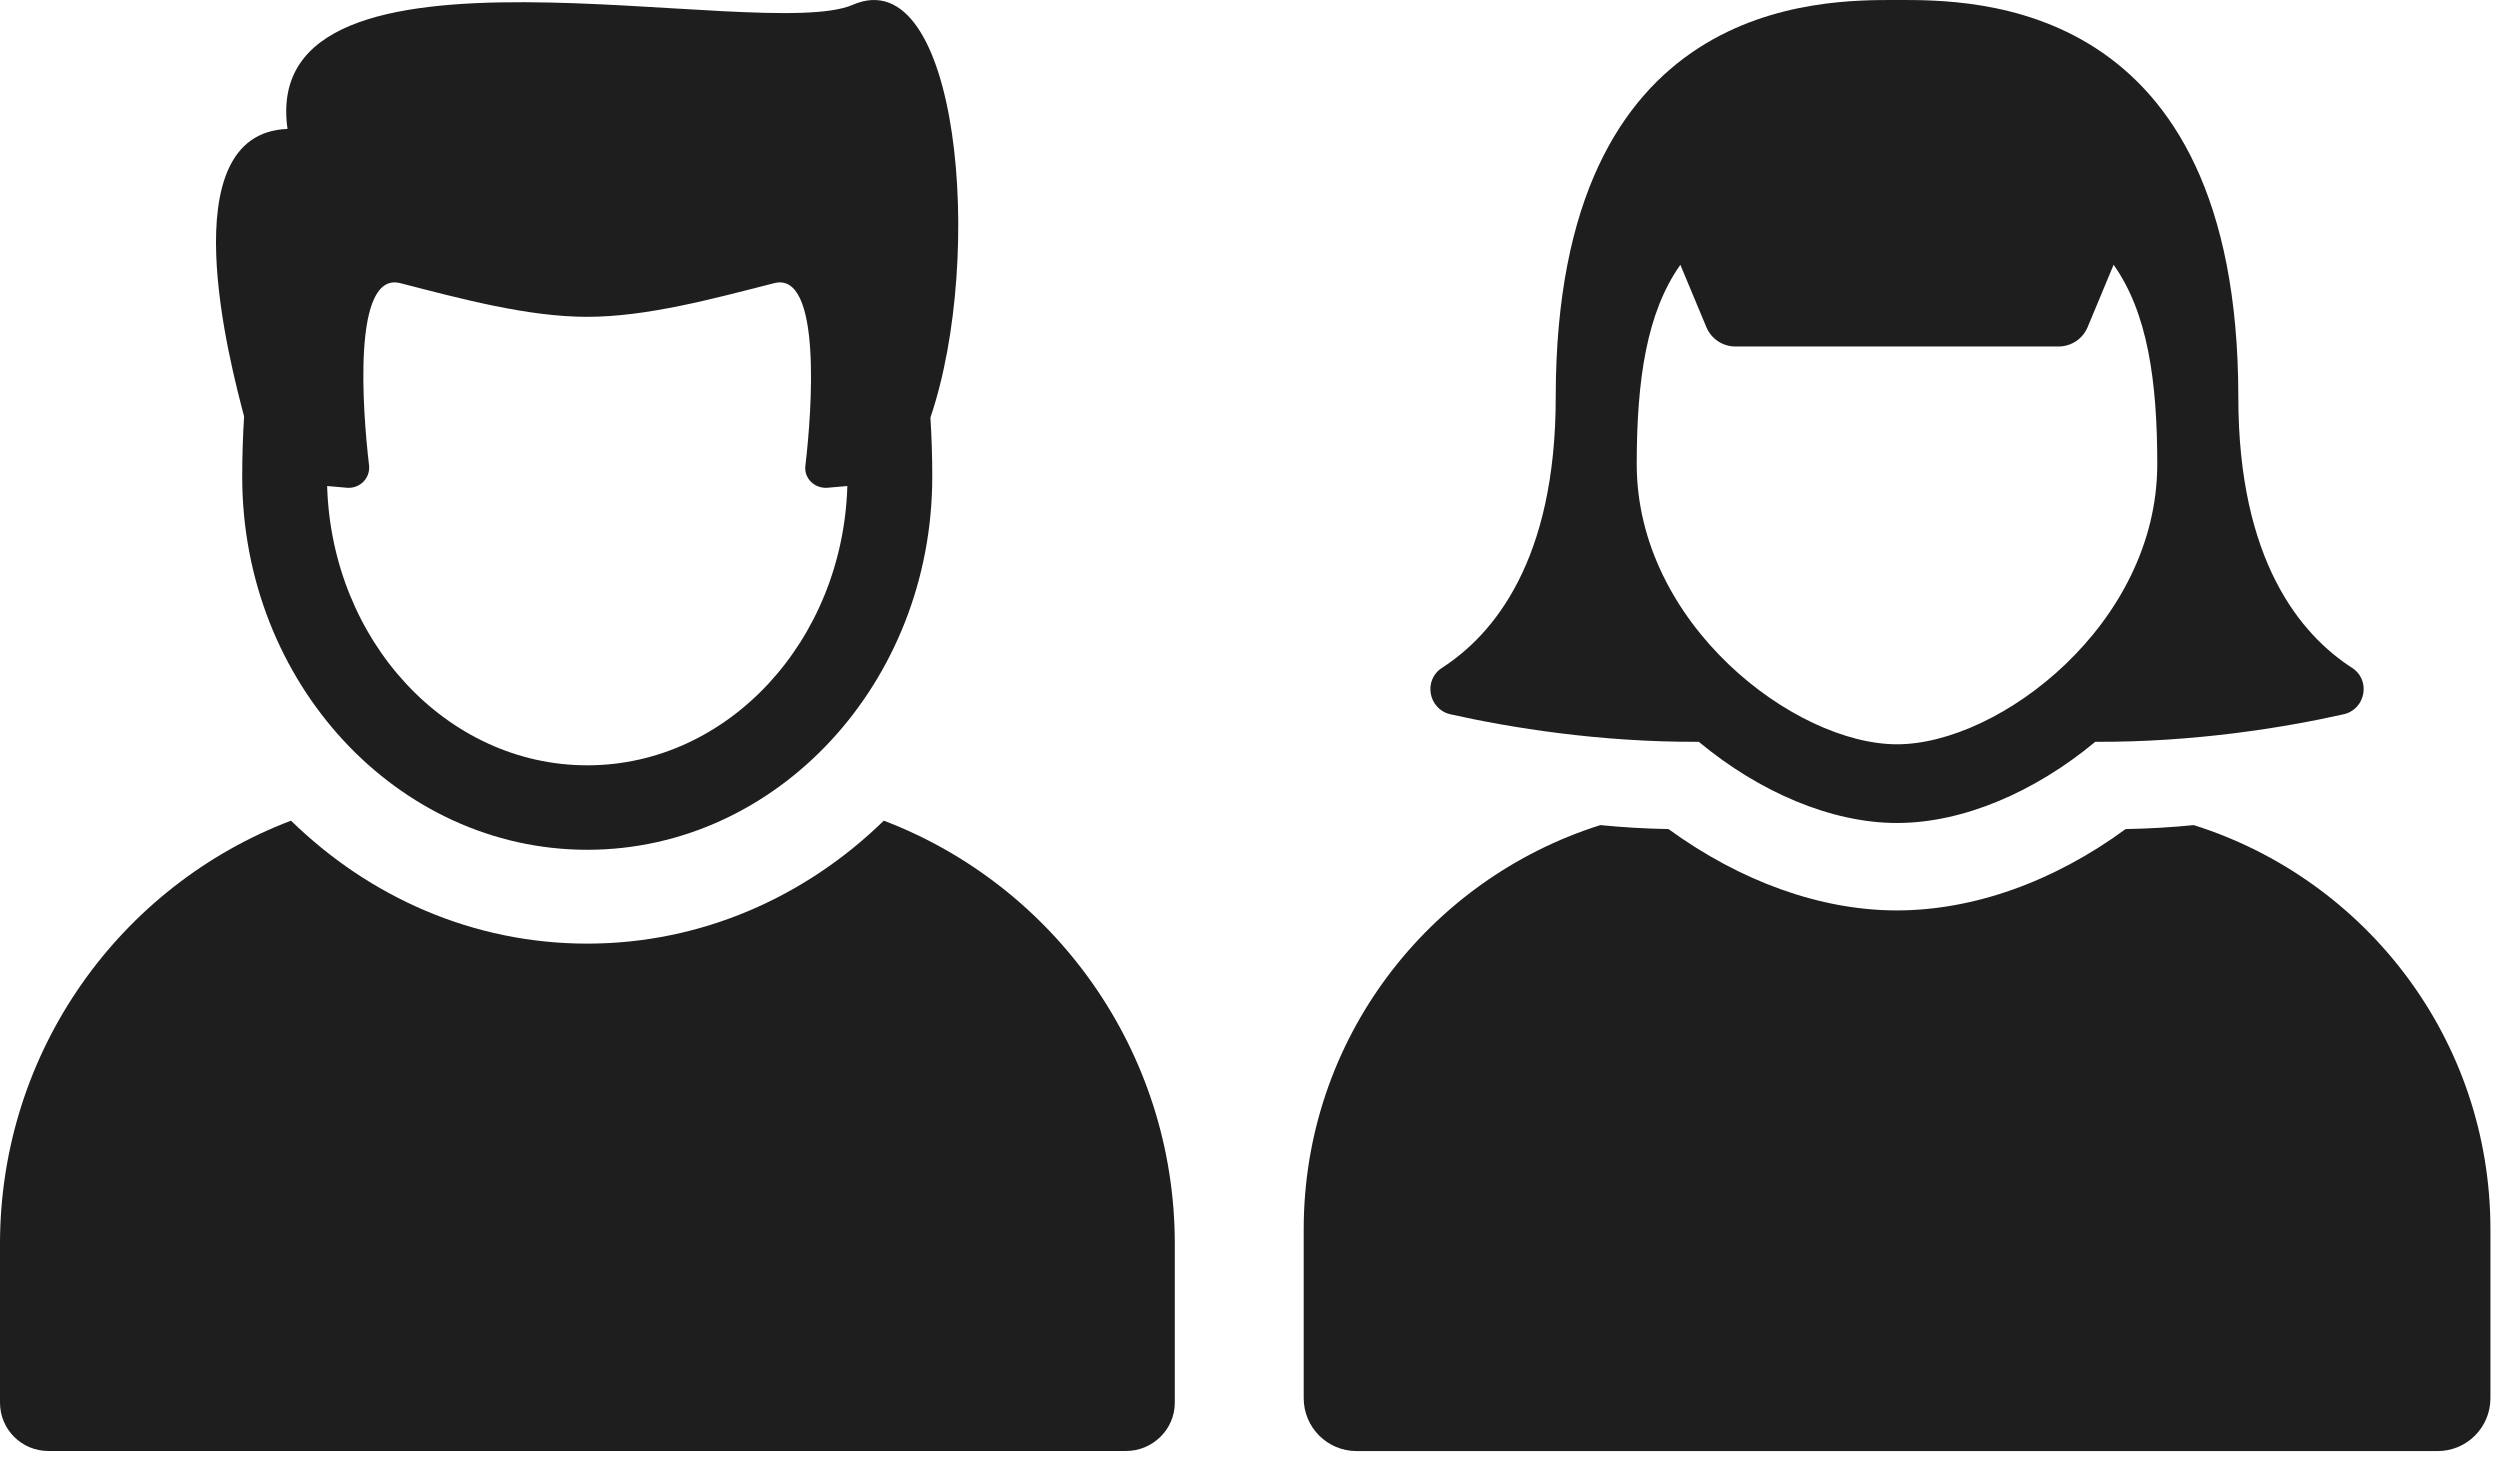
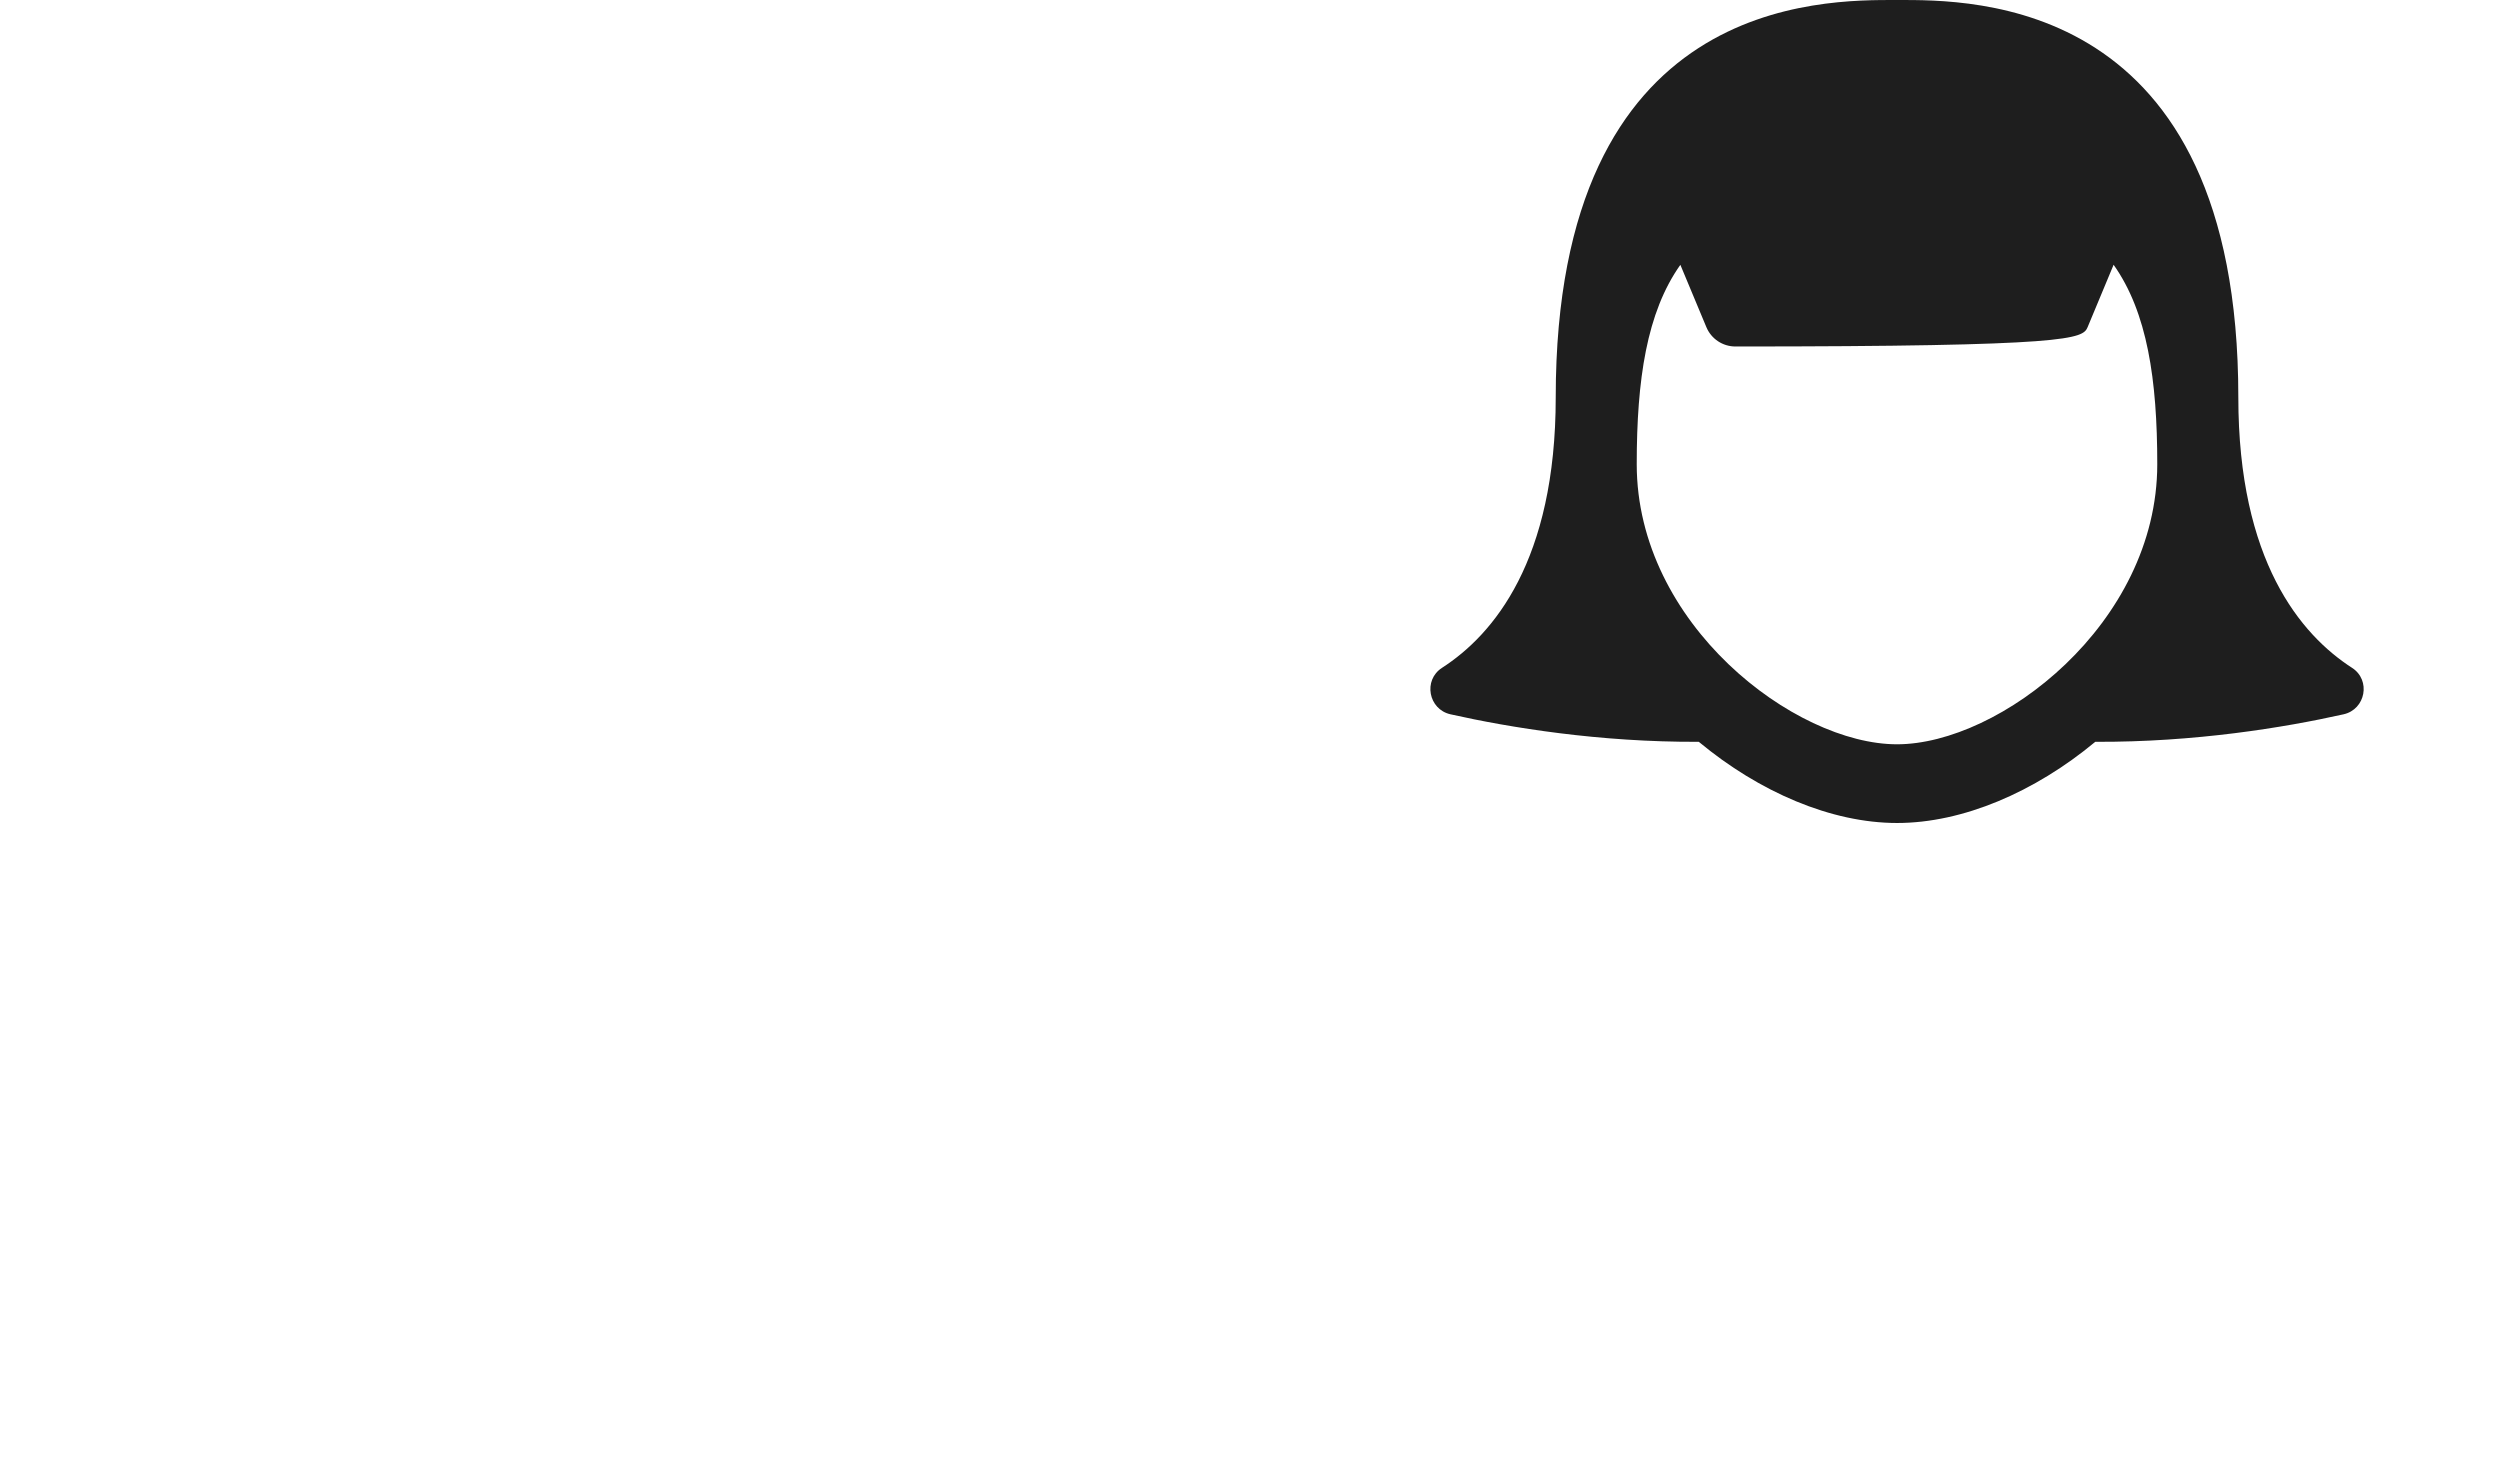
<svg xmlns="http://www.w3.org/2000/svg" width="127" height="74" viewBox="0 0 127 74" fill="none">
-   <path d="M44.897 41.69C40.915 45.576 35.621 47.936 29.828 47.936C24.035 47.936 18.764 45.576 14.783 41.69C6.127 44.979 0 53.372 0 63.196V71.255C0 72.615 1.097 73.71 2.455 73.71H57.2C58.559 73.71 59.68 72.614 59.68 71.255V63.196C59.68 53.372 53.529 44.979 44.898 41.69H44.897Z" fill="#1E1E1E" />
-   <path d="M12.304 24.215C12.304 34.666 20.168 43.169 29.833 43.169C39.498 43.169 47.359 34.665 47.359 24.215C47.359 23.211 47.328 22.207 47.266 21.211C50.065 12.952 48.687 -2.09 43.323 0.243C38.677 2.263 13.076 -4.227 14.606 6.549C8.564 6.769 11.727 18.584 12.4 21.155C12.336 22.17 12.305 23.192 12.305 24.215H12.304ZM29.833 38.878C22.68 38.878 16.849 32.555 16.619 24.69L17.64 24.779C18.282 24.823 18.815 24.291 18.749 23.649C18.416 20.834 17.884 13.745 20.345 14.387C23.448 15.186 26.817 16.095 29.831 16.095C32.844 16.095 36.193 15.186 39.319 14.387C41.758 13.745 41.248 20.834 40.915 23.649C40.826 24.291 41.38 24.824 42.023 24.779L43.045 24.69C42.815 32.554 36.986 38.878 29.834 38.878H29.833Z" fill="#1E1E1E" />
-   <path d="M111.448 41.917H111.425C110.314 42.028 109.181 42.094 107.981 42.117C104.314 44.806 100.226 46.249 96.36 46.249C92.493 46.249 88.427 44.783 84.76 42.117C83.56 42.094 82.426 42.028 81.315 41.917H81.293C72.562 44.672 66.228 52.805 66.228 62.448V71.026C66.228 72.514 67.429 73.715 68.918 73.715H123.825C125.314 73.715 126.514 72.514 126.514 71.026V62.448C126.514 52.805 120.182 44.672 111.449 41.917H111.448Z" fill="#1E1E1E" />
-   <path d="M73.687 36.287C76.708 36.964 81.255 37.707 86.298 37.684C89.38 40.242 93.032 41.808 96.371 41.808C99.708 41.808 103.359 40.242 106.44 37.684C111.483 37.707 116.03 36.964 119.051 36.287C120.176 36.036 120.453 34.55 119.484 33.926C116.873 32.241 113.707 28.487 113.707 20.183C113.706 -0.207 100.163 8.19951e-05 96.368 8.19951e-05C92.574 8.19951e-05 79.031 -0.207 79.031 20.183C79.031 28.487 75.866 32.241 73.254 33.926C72.286 34.55 72.562 36.036 73.687 36.287ZM85.362 13.452L86.683 16.618C86.932 17.215 87.514 17.602 88.161 17.602H104.574C105.22 17.602 105.804 17.214 106.052 16.617L107.371 13.45C109.083 15.867 109.589 19.287 109.589 23.582C109.589 31.7 101.571 37.81 96.369 37.81C91.168 37.81 83.146 31.701 83.146 23.582C83.146 19.289 83.651 15.869 85.362 13.453V13.452Z" fill="#1E1E1E" />
+   <path d="M73.687 36.287C76.708 36.964 81.255 37.707 86.298 37.684C89.38 40.242 93.032 41.808 96.371 41.808C99.708 41.808 103.359 40.242 106.44 37.684C111.483 37.707 116.03 36.964 119.051 36.287C120.176 36.036 120.453 34.55 119.484 33.926C116.873 32.241 113.707 28.487 113.707 20.183C113.706 -0.207 100.163 8.19951e-05 96.368 8.19951e-05C92.574 8.19951e-05 79.031 -0.207 79.031 20.183C79.031 28.487 75.866 32.241 73.254 33.926C72.286 34.55 72.562 36.036 73.687 36.287ZM85.362 13.452L86.683 16.618C86.932 17.215 87.514 17.602 88.161 17.602C105.22 17.602 105.804 17.214 106.052 16.617L107.371 13.45C109.083 15.867 109.589 19.287 109.589 23.582C109.589 31.7 101.571 37.81 96.369 37.81C91.168 37.81 83.146 31.701 83.146 23.582C83.146 19.289 83.651 15.869 85.362 13.453V13.452Z" fill="#1E1E1E" />
</svg>